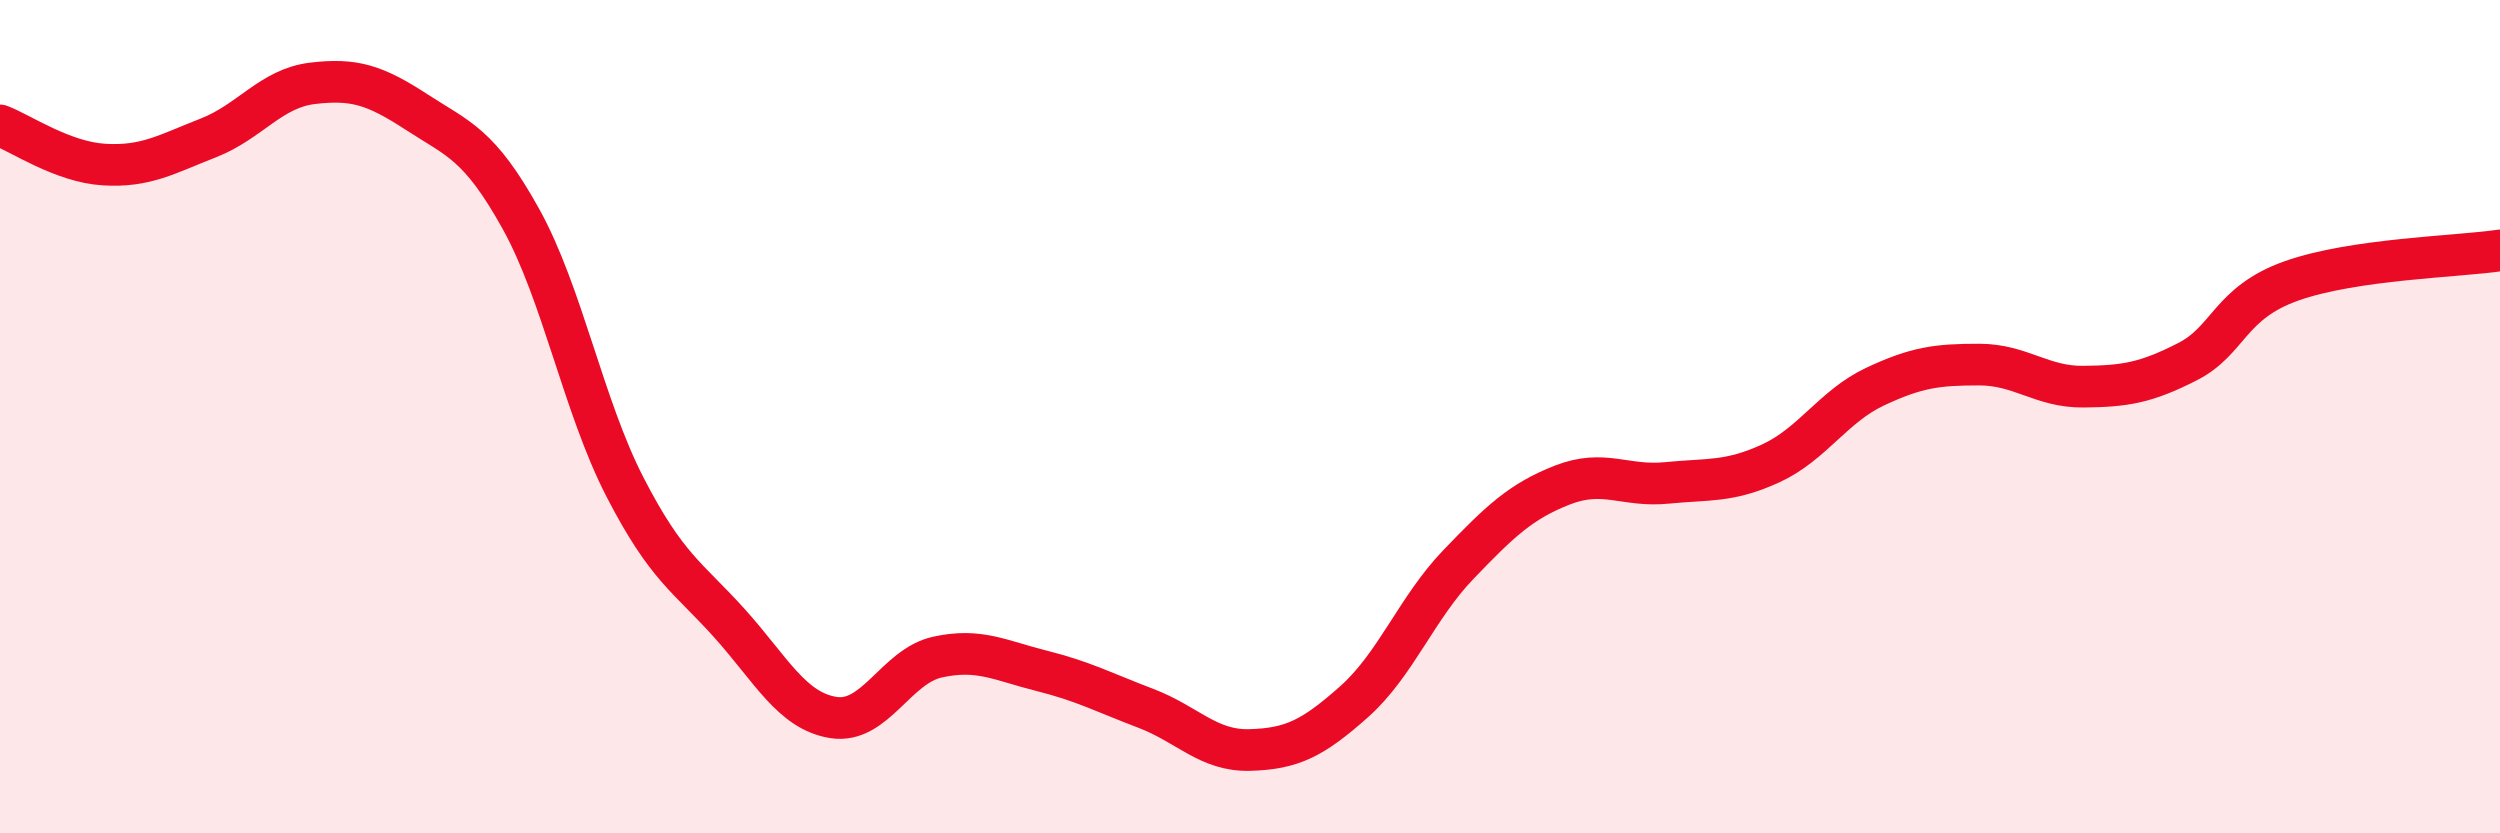
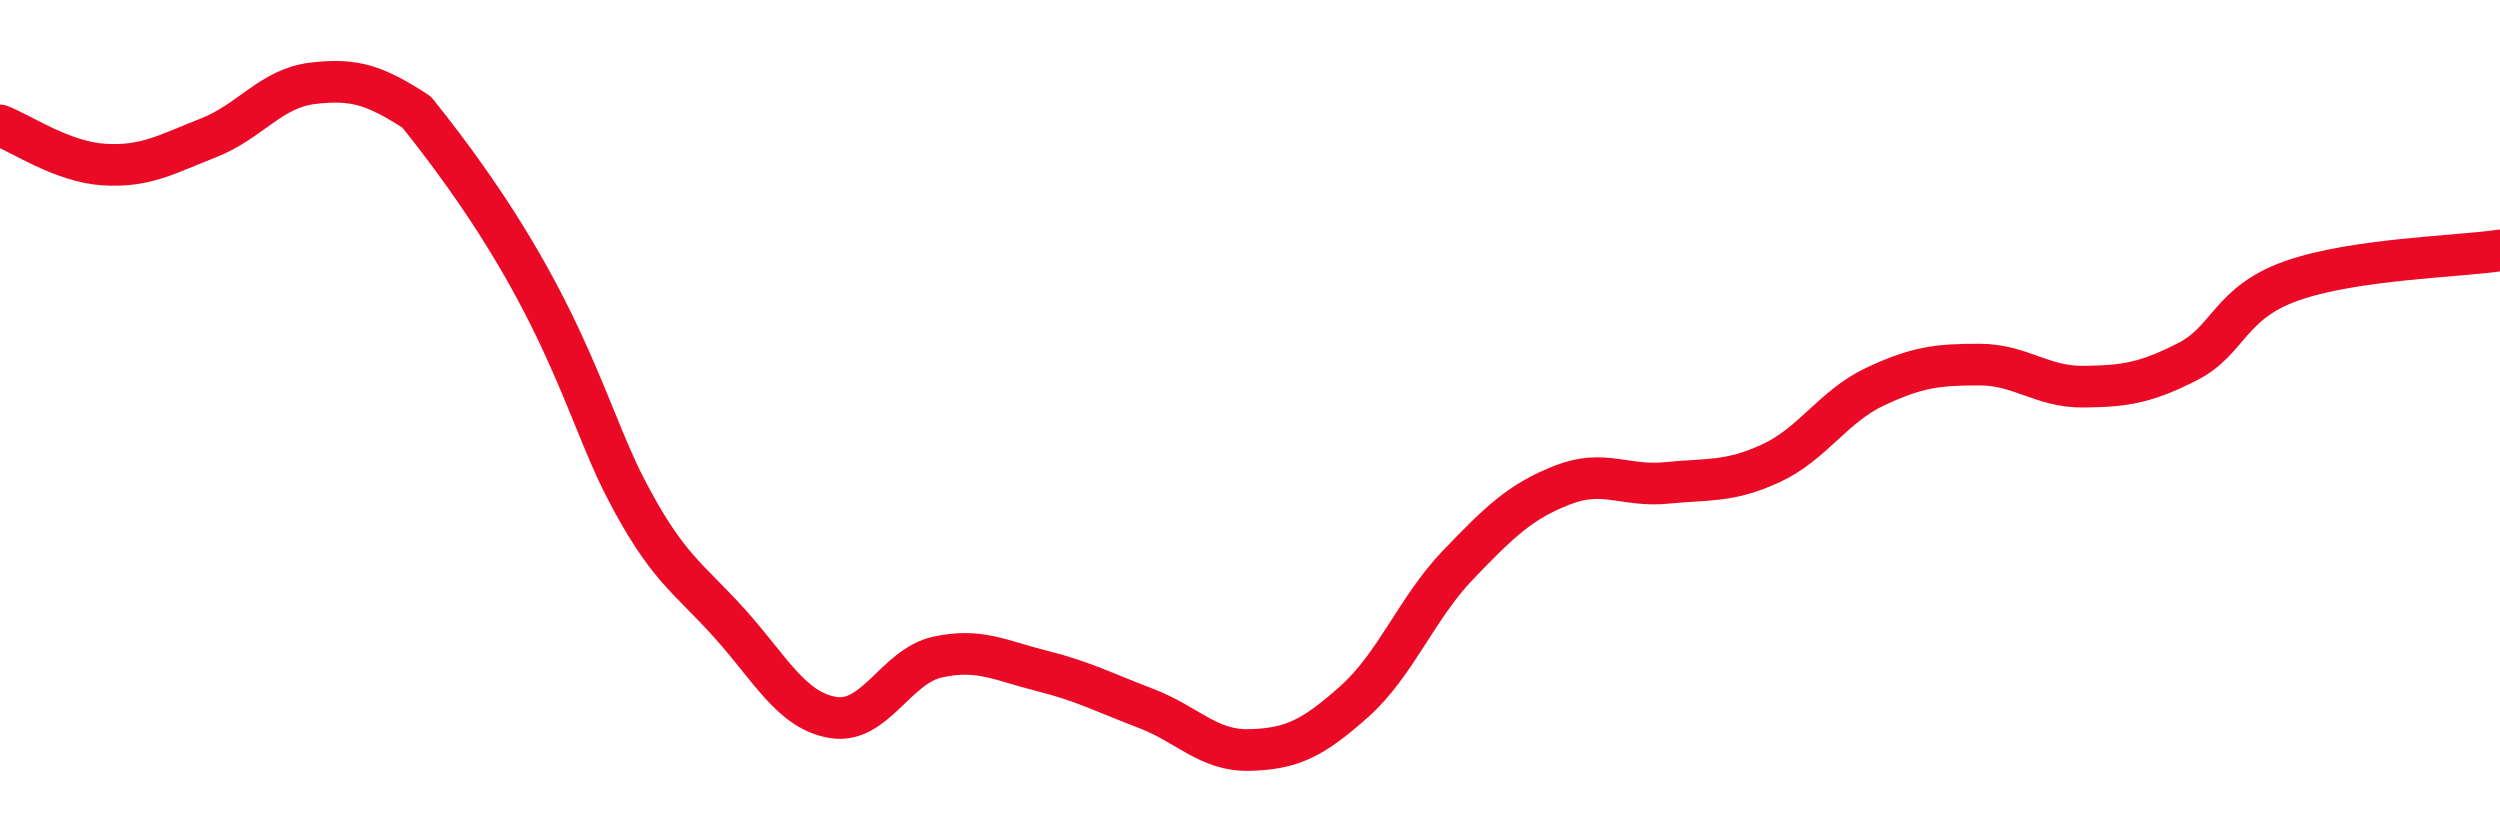
<svg xmlns="http://www.w3.org/2000/svg" width="60" height="20" viewBox="0 0 60 20">
-   <path d="M 0,3.01 C 0.5,3.2 1.5,3.89 2.5,3.95 C 3.5,4.01 4,3.7 5,3.31 C 6,2.92 6.5,2.12 7.5,2 C 8.5,1.88 9,2.04 10,2.69 C 11,3.34 11.5,3.45 12.5,5.25 C 13.5,7.05 14,9.75 15,11.69 C 16,13.63 16.5,13.84 17.5,14.95 C 18.5,16.06 19,17.06 20,17.22 C 21,17.38 21.5,15.99 22.5,15.77 C 23.5,15.55 24,15.85 25,16.1 C 26,16.35 26.5,16.62 27.5,17 C 28.5,17.38 29,18.03 30,18 C 31,17.97 31.5,17.73 32.5,16.84 C 33.5,15.95 34,14.59 35,13.55 C 36,12.51 36.5,12.03 37.5,11.64 C 38.5,11.25 39,11.69 40,11.59 C 41,11.49 41.5,11.58 42.5,11.12 C 43.5,10.66 44,9.75 45,9.28 C 46,8.81 46.5,8.75 47.5,8.75 C 48.5,8.75 49,9.29 50,9.28 C 51,9.27 51.5,9.19 52.5,8.68 C 53.5,8.17 53.5,7.27 55,6.74 C 56.5,6.21 59,6.16 60,6.01L60 20L0 20Z" fill="#EB0A25" opacity="0.1" stroke-linecap="round" stroke-linejoin="round" />
-   <path d="M 0,3.01 C 0.5,3.2 1.5,3.89 2.5,3.95 C 3.5,4.01 4,3.7 5,3.31 C 6,2.92 6.5,2.12 7.5,2 C 8.5,1.88 9,2.04 10,2.69 C 11,3.34 11.5,3.45 12.5,5.25 C 13.5,7.05 14,9.75 15,11.69 C 16,13.63 16.5,13.84 17.5,14.95 C 18.5,16.06 19,17.06 20,17.22 C 21,17.38 21.5,15.99 22.5,15.77 C 23.5,15.55 24,15.85 25,16.1 C 26,16.35 26.5,16.62 27.5,17 C 28.5,17.38 29,18.03 30,18 C 31,17.97 31.5,17.73 32.5,16.84 C 33.5,15.95 34,14.59 35,13.55 C 36,12.51 36.5,12.03 37.5,11.64 C 38.5,11.25 39,11.69 40,11.59 C 41,11.49 41.5,11.58 42.5,11.12 C 43.5,10.66 44,9.75 45,9.28 C 46,8.81 46.5,8.75 47.5,8.75 C 48.5,8.75 49,9.29 50,9.28 C 51,9.27 51.5,9.19 52.5,8.68 C 53.5,8.17 53.5,7.27 55,6.74 C 56.5,6.21 59,6.16 60,6.01" stroke="#EB0A25" stroke-width="1" fill="none" stroke-linecap="round" stroke-linejoin="round" />
+   <path d="M 0,3.01 C 0.5,3.2 1.5,3.89 2.5,3.95 C 3.5,4.01 4,3.7 5,3.31 C 6,2.92 6.5,2.12 7.5,2 C 8.5,1.88 9,2.04 10,2.69 C 13.5,7.05 14,9.75 15,11.69 C 16,13.63 16.5,13.84 17.5,14.95 C 18.5,16.06 19,17.06 20,17.22 C 21,17.38 21.5,15.99 22.5,15.77 C 23.5,15.55 24,15.85 25,16.1 C 26,16.35 26.5,16.62 27.5,17 C 28.5,17.38 29,18.03 30,18 C 31,17.97 31.5,17.73 32.5,16.84 C 33.5,15.95 34,14.59 35,13.55 C 36,12.51 36.5,12.03 37.5,11.64 C 38.5,11.25 39,11.69 40,11.59 C 41,11.49 41.5,11.58 42.5,11.12 C 43.5,10.66 44,9.75 45,9.28 C 46,8.81 46.5,8.75 47.5,8.75 C 48.5,8.75 49,9.29 50,9.28 C 51,9.27 51.5,9.19 52.5,8.68 C 53.5,8.17 53.5,7.27 55,6.74 C 56.5,6.21 59,6.16 60,6.01" stroke="#EB0A25" stroke-width="1" fill="none" stroke-linecap="round" stroke-linejoin="round" />
</svg>